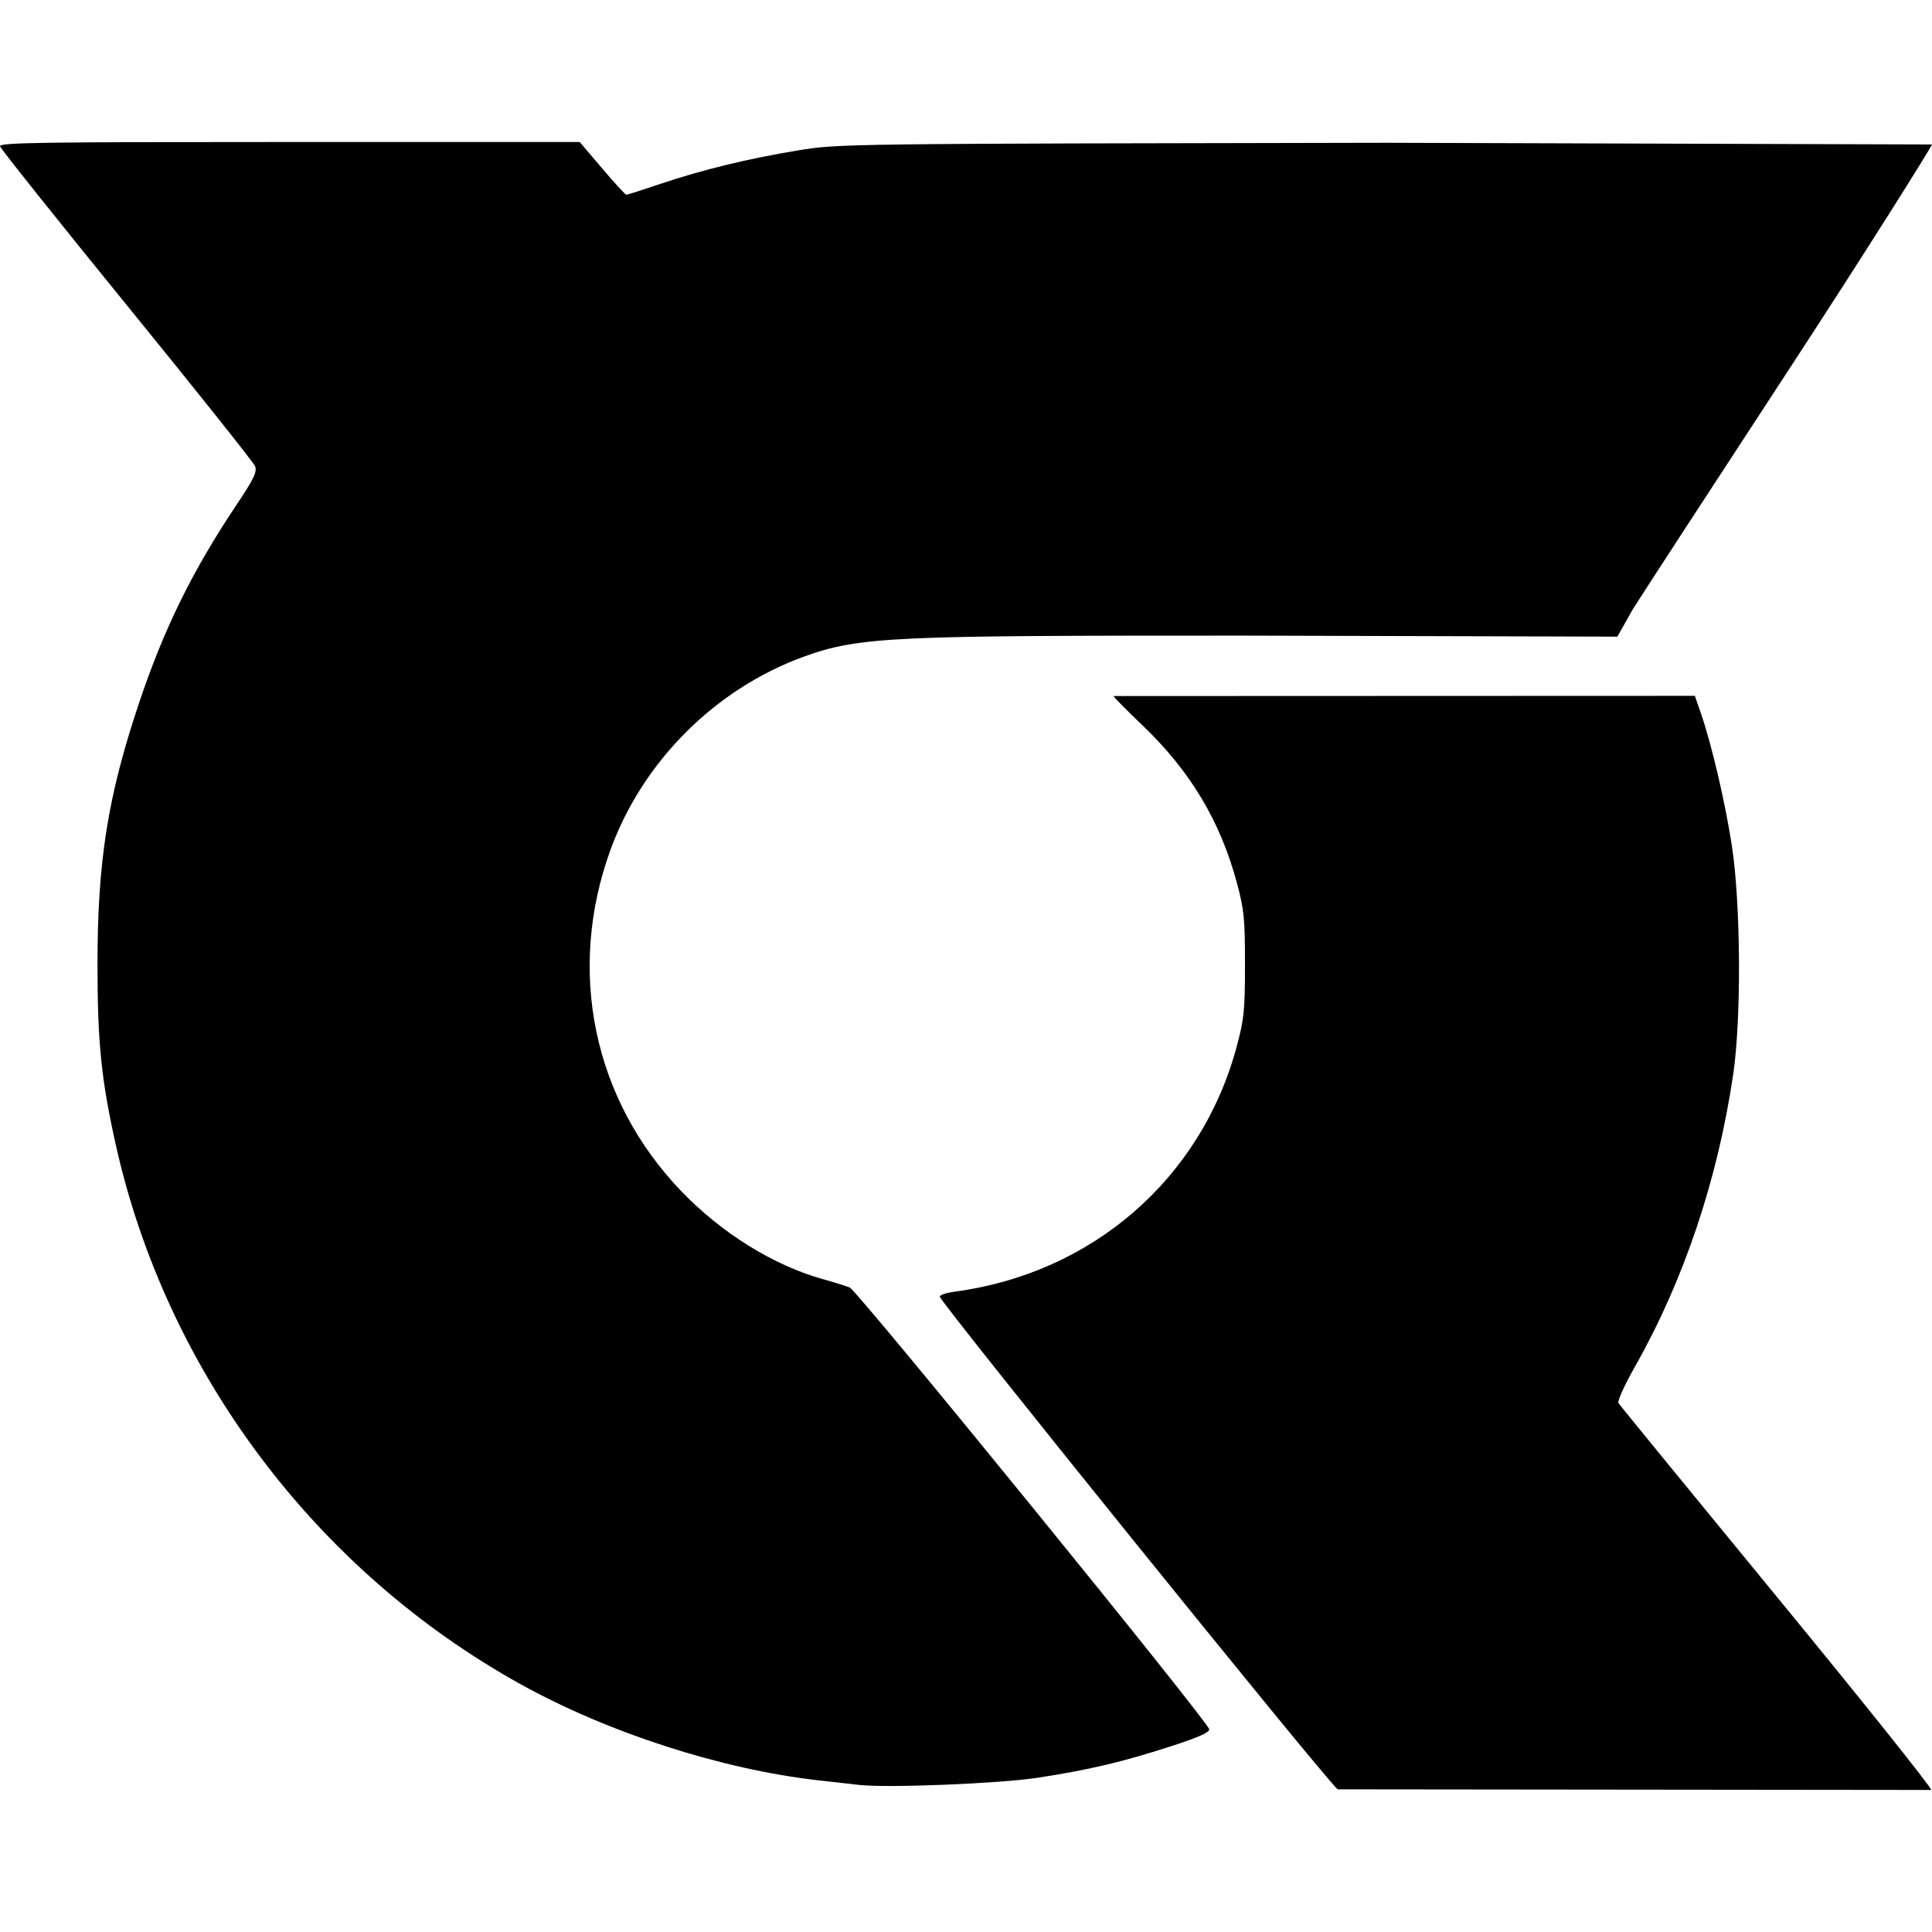
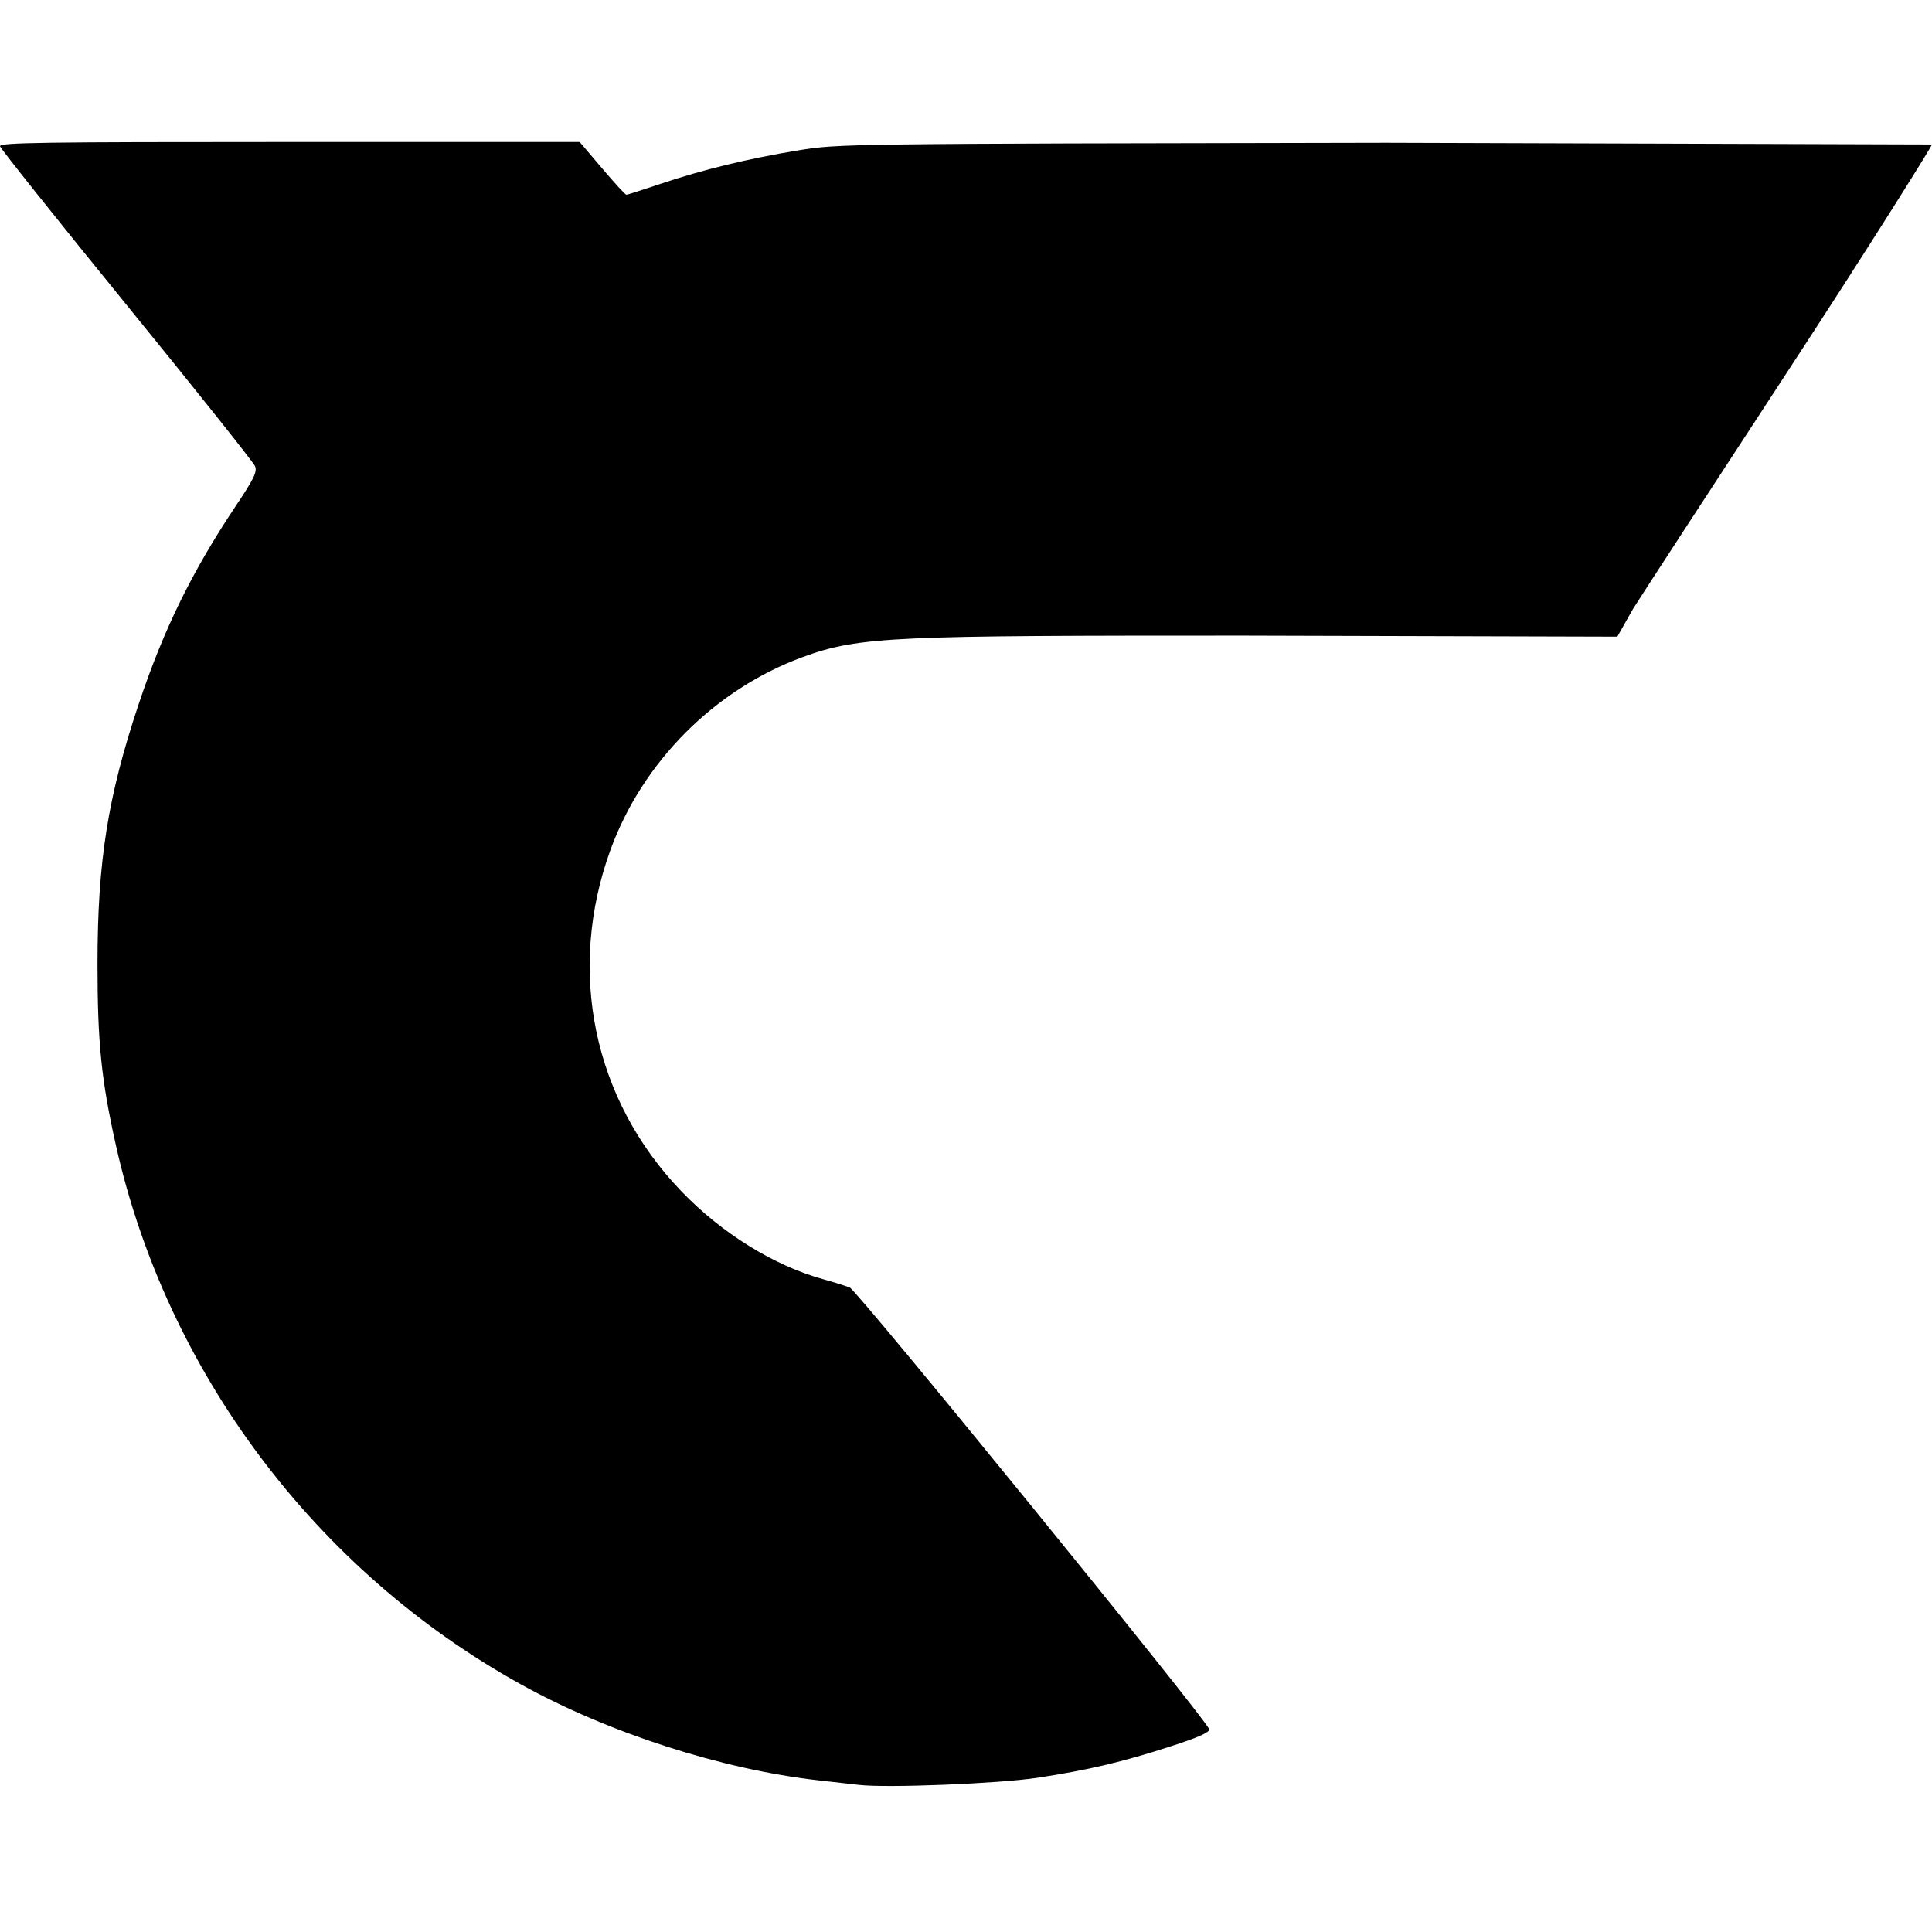
<svg xmlns="http://www.w3.org/2000/svg" fill="#000000" version="1.1" id="Capa_1" width="800px" height="800px" viewBox="0 0 98.998 98.999" xml:space="preserve">
  <g>
    <g>
      <path d="M71.036,7.316C43.224,7.365,42.97,7.365,40.909,7.704c-2.566,0.421-4.914,0.993-7.071,1.719    c-0.906,0.305-1.688,0.556-1.743,0.556c-0.053,0-0.613-0.608-1.242-1.352l-1.149-1.351H14.825C2.143,7.276-0.042,7.304,0,7.494    c0.028,0.123,2.949,3.784,6.49,8.135c3.544,4.352,6.504,8.069,6.579,8.259c0.116,0.285-0.053,0.64-0.964,2.002    c-2.268,3.396-3.711,6.338-4.994,10.173c-1.59,4.754-2.116,8.076-2.116,13.354c0,4.002,0.195,5.937,0.95,9.297    c2.603,11.597,10.242,21.765,20.717,27.58c4.486,2.492,10.322,4.377,15.289,4.935c0.833,0.095,1.764,0.198,2.07,0.233    c1.423,0.166,7.173-0.065,9.143-0.366c2.642-0.404,4.372-0.813,6.857-1.621c1.412-0.459,1.974-0.71,1.939-0.869    c-0.102-0.45-18.021-22.474-18.418-22.631c-0.219-0.087-0.828-0.278-1.352-0.423c-2.521-0.693-5.203-2.354-7.269-4.502    c-4.526-4.698-5.896-11.312-3.636-17.512c1.65-4.519,5.356-8.229,9.875-9.879c2.906-1.061,4.736-1.089,22.565-1.089l19.151,0.053    l0.798-1.414c0.438-0.699,4.05-6.246,8.024-12.324c3.974-6.078,7.258-11.327,7.299-11.482L71.036,7.316z" />
-       <path d="M91.048,81.823c-4.405-5.361-8.057-9.83-8.116-9.929c-0.06-0.101,0.316-0.931,0.835-1.845    c2.51-4.428,4.248-9.592,5.043-14.987c0.428-2.886,0.39-8.788-0.073-11.767c-0.351-2.252-1.032-5.158-1.585-6.759l-0.305-0.88    L57.06,35.667c0,0.047,0.672,0.727,1.492,1.511c2.442,2.333,3.979,4.901,4.83,8.07c0.369,1.369,0.413,1.843,0.413,4.168    c0,2.344-0.044,2.793-0.424,4.209c-1.817,6.777-7.402,11.627-14.46,12.563c-0.415,0.056-0.756,0.169-0.756,0.253    c0,0.27,19.66,24.622,20.386,25.247l30.417,0.033C99.01,91.637,95.45,87.183,91.048,81.823z" />
    </g>
  </g>
</svg>